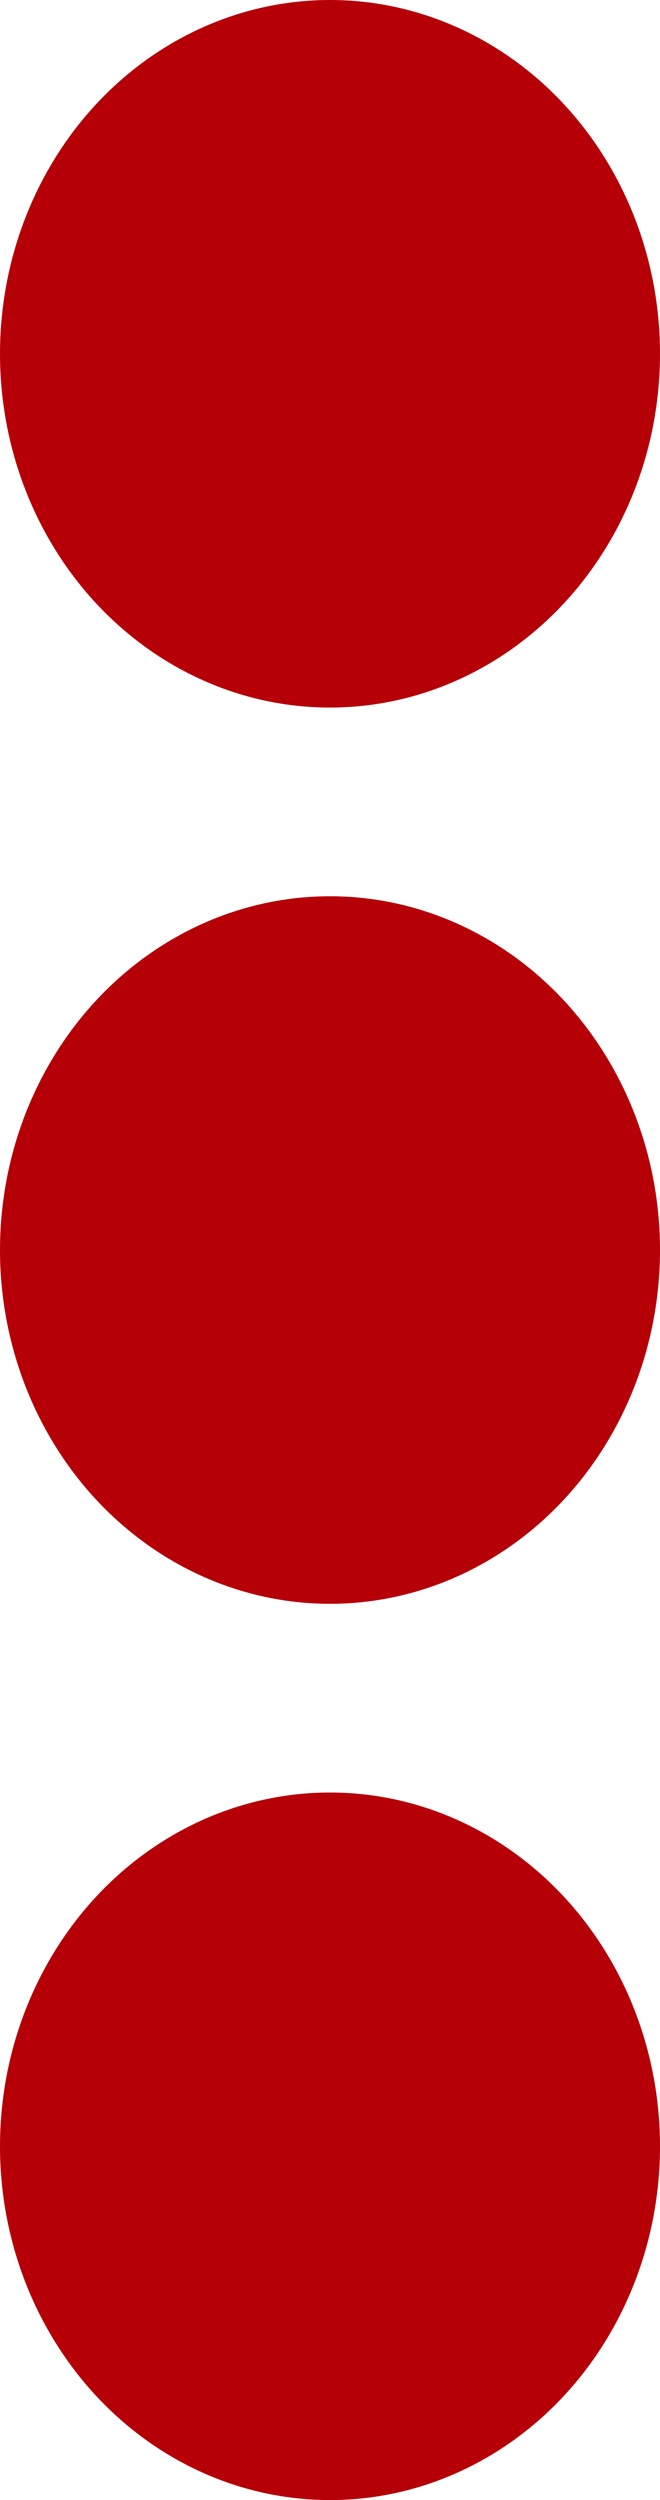
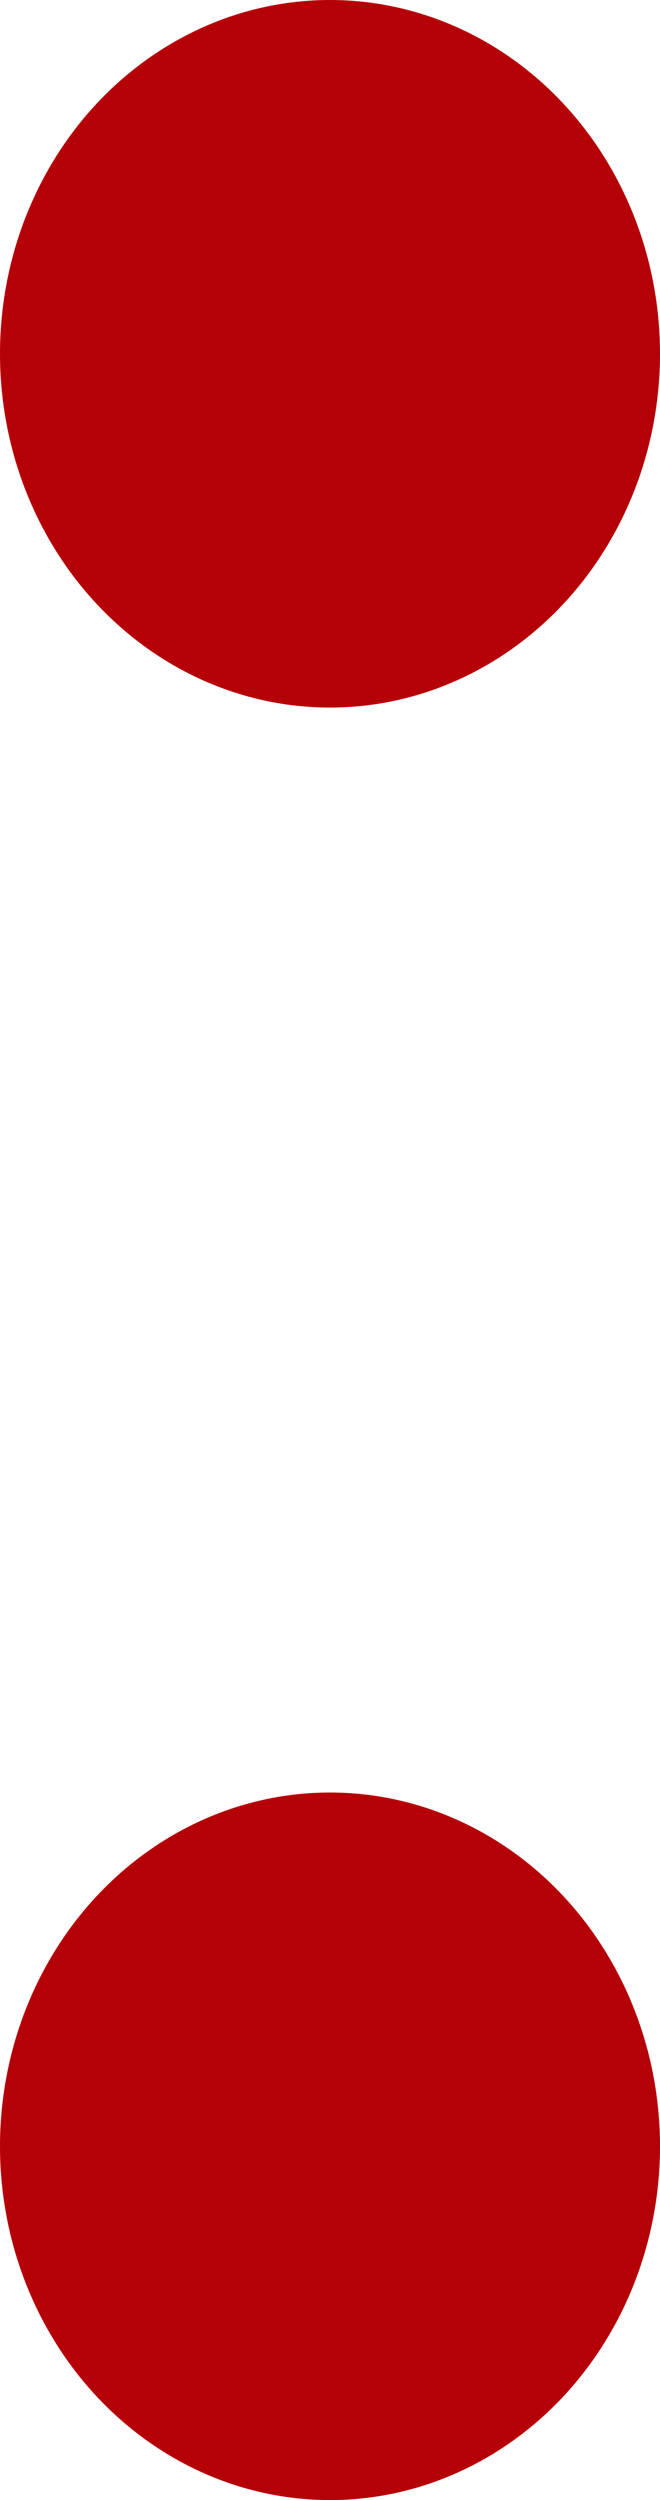
<svg xmlns="http://www.w3.org/2000/svg" width="14" height="53" viewBox="0 0 14 53" fill="none">
  <ellipse cx="7" cy="45.5" rx="7.5" ry="7" transform="rotate(-90 7 45.5)" fill="#B60008" />
-   <ellipse cx="7" cy="26.5" rx="7.5" ry="7" transform="rotate(-90 7 26.5)" fill="#B60008" />
  <ellipse cx="7" cy="7.5" rx="7.5" ry="7" transform="rotate(-90 7 7.5)" fill="#B60008" />
</svg>